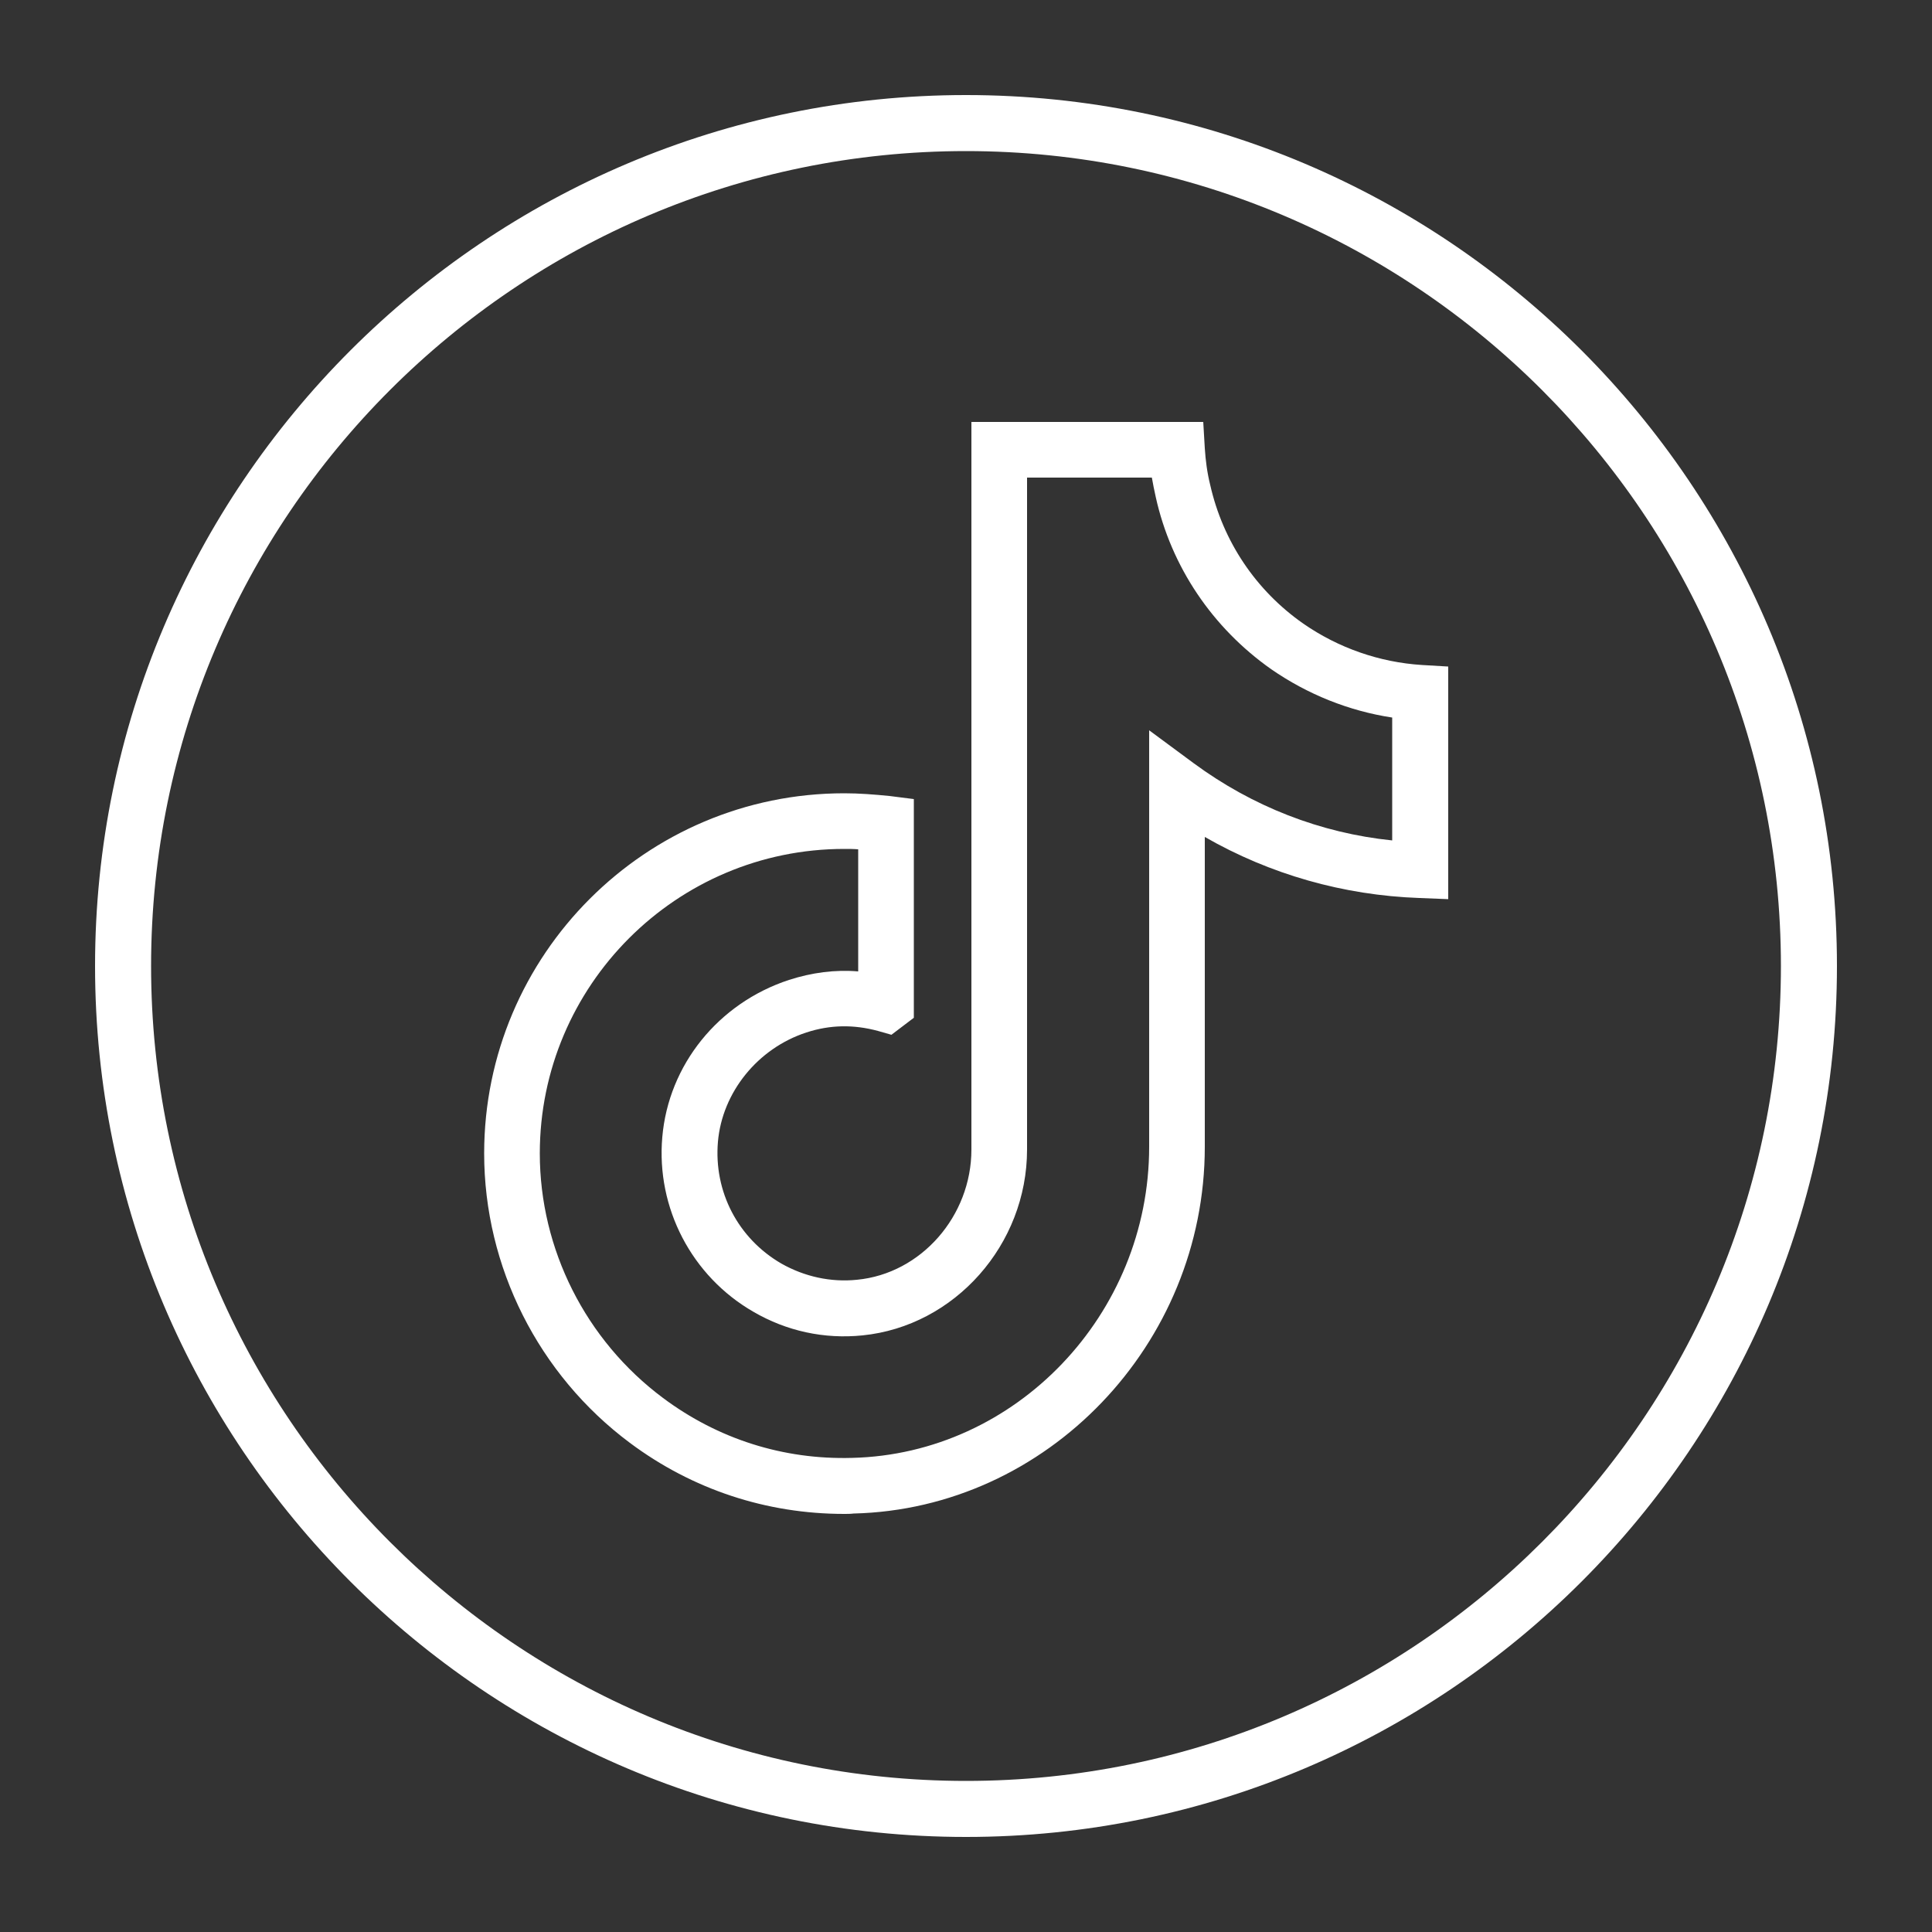
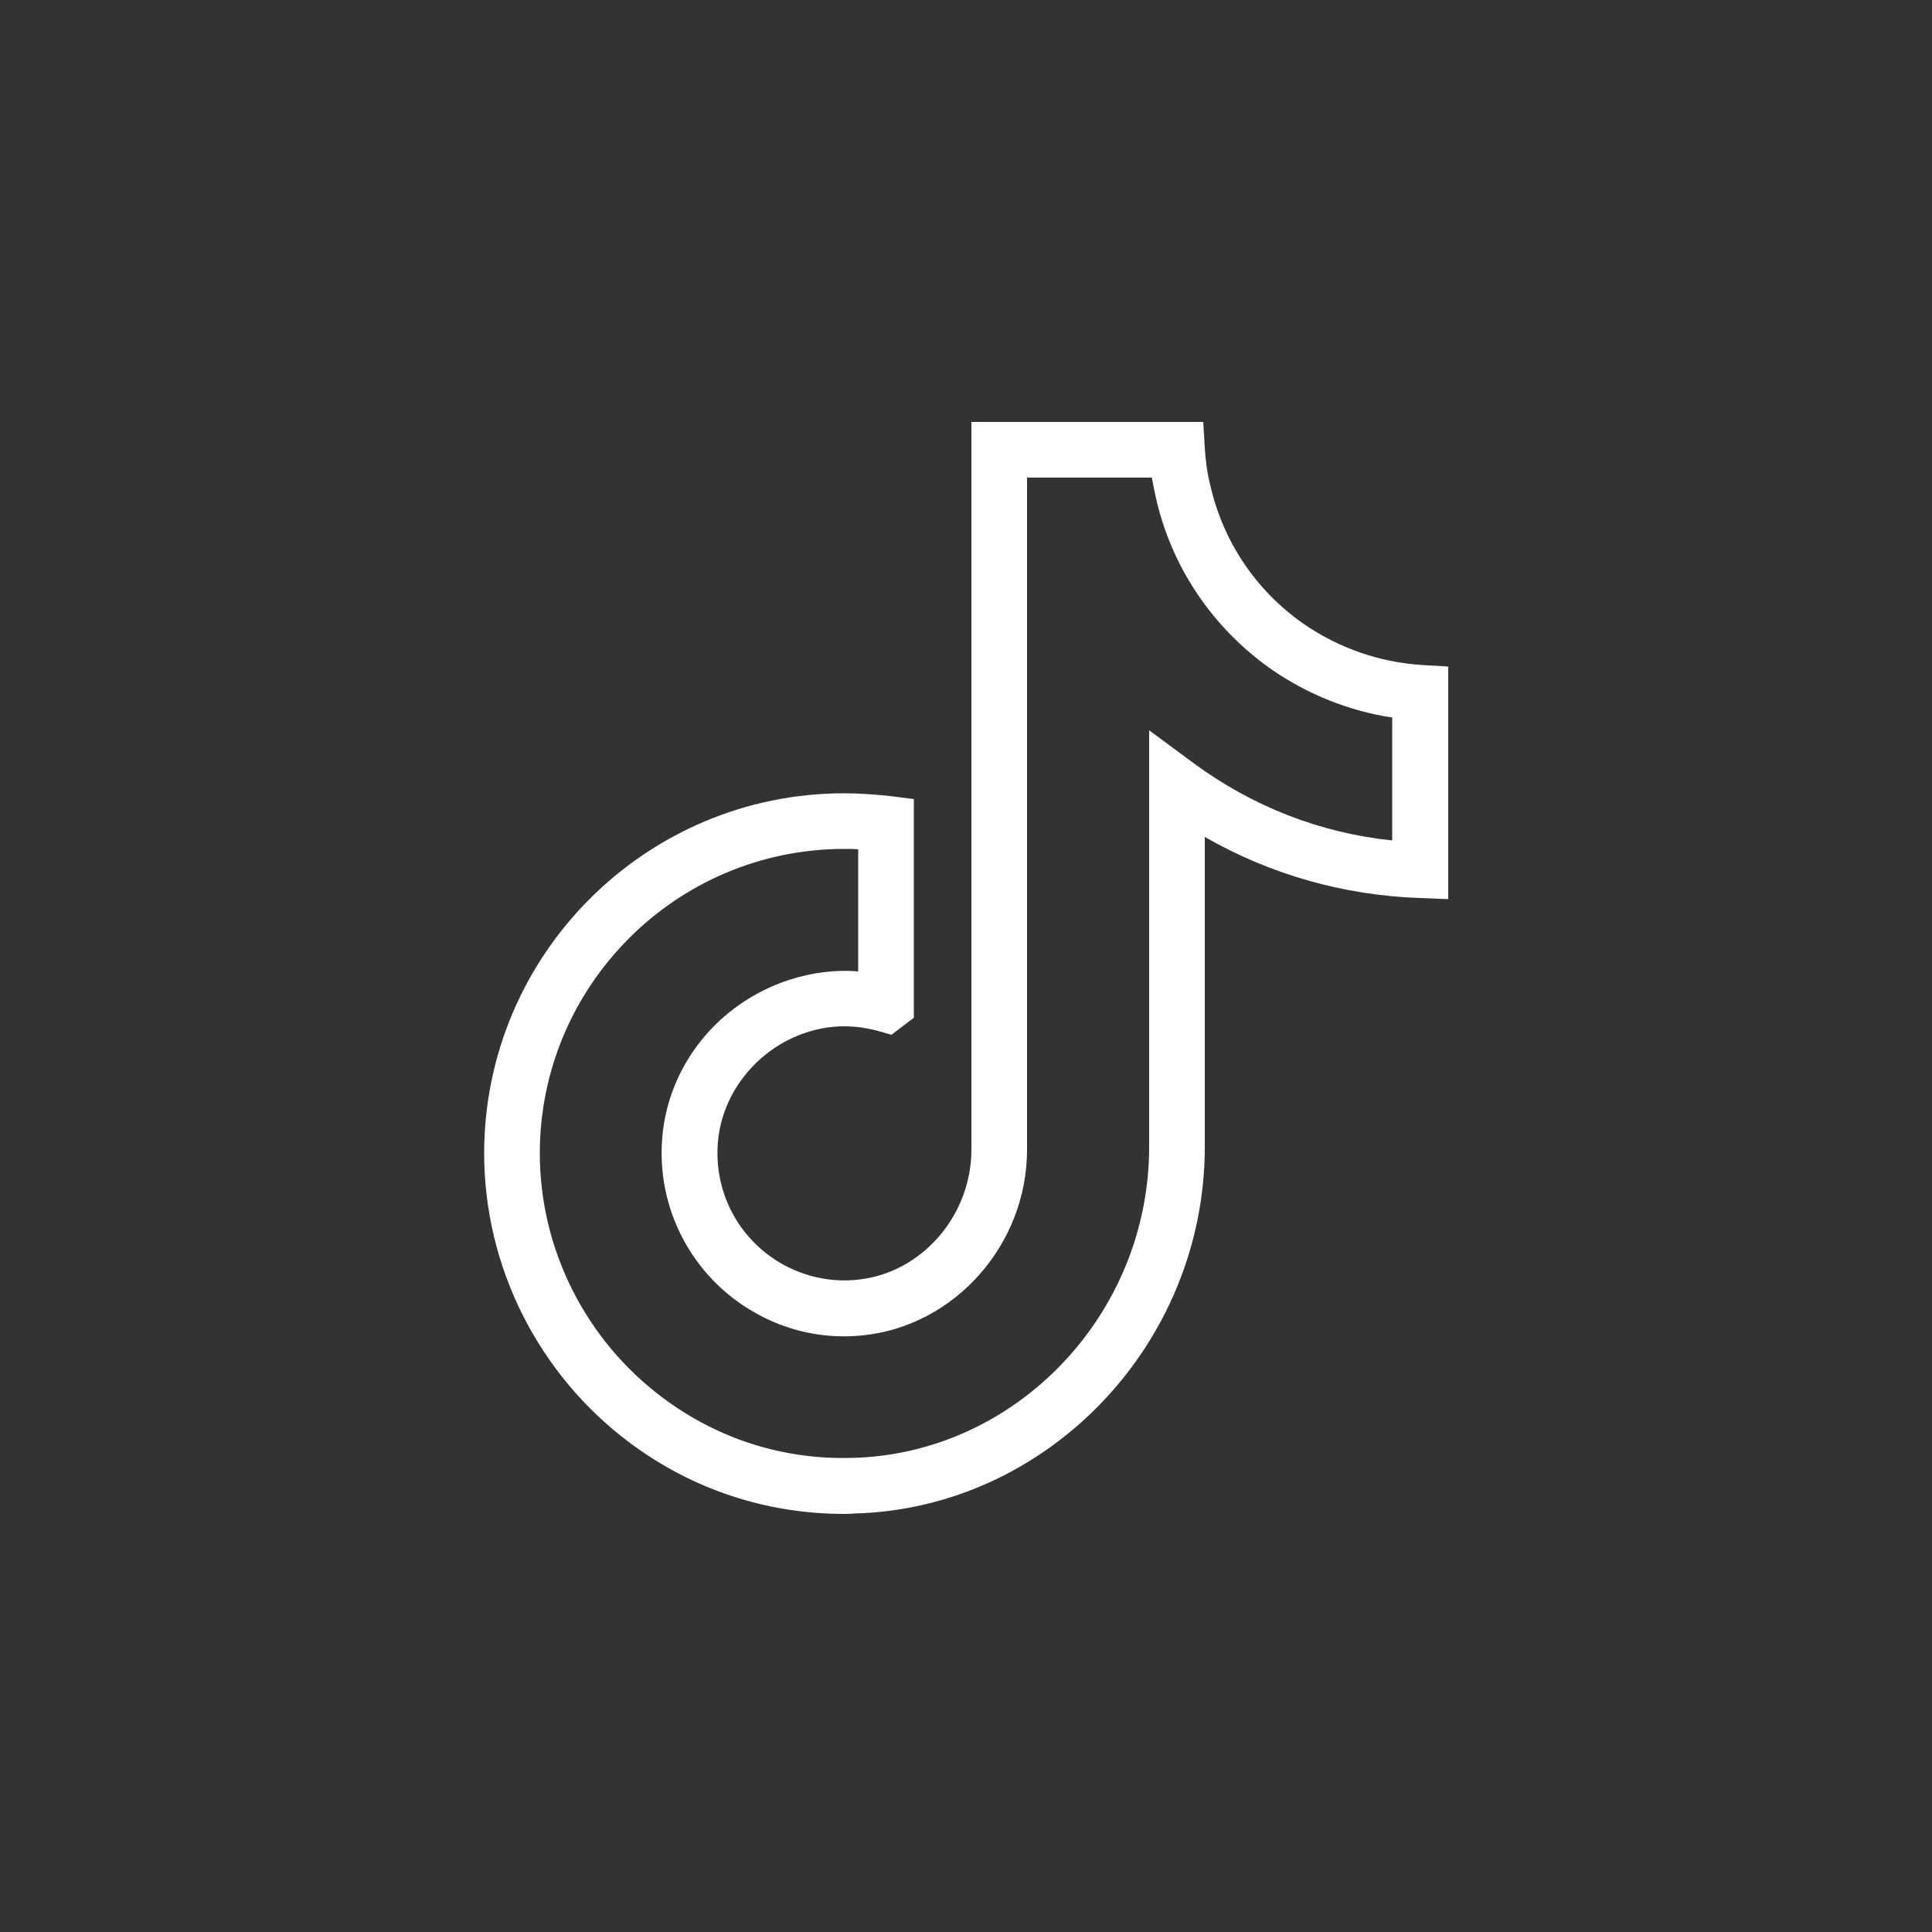
<svg xmlns="http://www.w3.org/2000/svg" version="1.1" id="Layer_1" x="0px" y="0px" viewBox="0 0 500 500" style="enable-background:new 0 0 500 500;" xml:space="preserve">
  <rect x="0" y="0" width="500" height="500" fill="#333333" stroke="none" />
  <style type="text/css">
	.st0{fill:#FFFFFF;}
</style>
  <g>
    <g>
      <g>
        <path class="st0" d="M218.5,391.8c-20.1,0-39.3-6.3-55.5-18.4c-23.6-17.6-37.7-45.5-37.7-74.9c0-51.4,41.8-93.2,93.2-93.2     c3.8,0,7.7,0.3,11.7,0.7l6.3,0.8v56.6l-5.8,4.4l-3.5-1c-6.3-1.7-12.4-1.6-18.5,0.4c-12.6,4.1-21.8,15.5-22.9,28.3     c-1.1,12.9,5.2,25,16.4,31.5c6,3.4,12.8,4.9,19.6,4.2c16.6-1.6,29.6-16.5,29.6-33.7V109.2h60l0.4,6.8c0.2,3.1,0.6,6.3,1.4,9.5     c3.3,14.6,11.8,27.3,24.1,35.9c9.1,6.3,19.7,10,30.7,10.7l6.8,0.4v60.2l-7.5-0.3c-19.6-0.7-38.6-6.1-55.5-15.8v80.2     c0,51.1-40.8,93.7-90.9,94.9C220.1,391.8,219.3,391.8,218.5,391.8z M218.5,219.7c-43.5,0-78.8,35.4-78.8,78.8     c0,24.8,11.9,48.4,31.9,63.3c14.2,10.6,31.1,16,48.9,15.5c42.4-1,76.9-37.1,76.9-80.5V189l11.5,8.5c15.2,11.2,32.8,18.1,51.4,20     v-31.8c-11.2-1.7-21.9-6-31.3-12.5l0,0c-15.2-10.7-25.9-26.5-29.9-44.6c-0.4-1.7-0.7-3.4-1-5h-32.3v173.9     c0,24.6-18.7,45.7-42.6,48.1c-9.9,1-19.6-1.1-28.2-6.1c-16-9.2-25.2-26.9-23.6-45.2c1.6-18.7,14.5-34.7,32.8-40.7     c5.9-1.9,11.9-2.7,17.9-2.2v-31.6C220.9,219.7,219.7,219.7,218.5,219.7z" />
      </g>
    </g>
    <g>
-       <path class="st0" d="M250,475.4C125.7,475.4,24.6,374.3,24.6,250S125.7,24.6,250,24.6S475.4,125.7,475.4,250    S374.3,475.4,250,475.4z M250,39.1C133.7,39.1,39.1,133.7,39.1,250c0,116.3,94.6,210.9,210.9,210.9S460.9,366.3,460.9,250    C460.9,133.7,366.3,39.1,250,39.1z" />
-     </g>
+       </g>
  </g>
</svg>